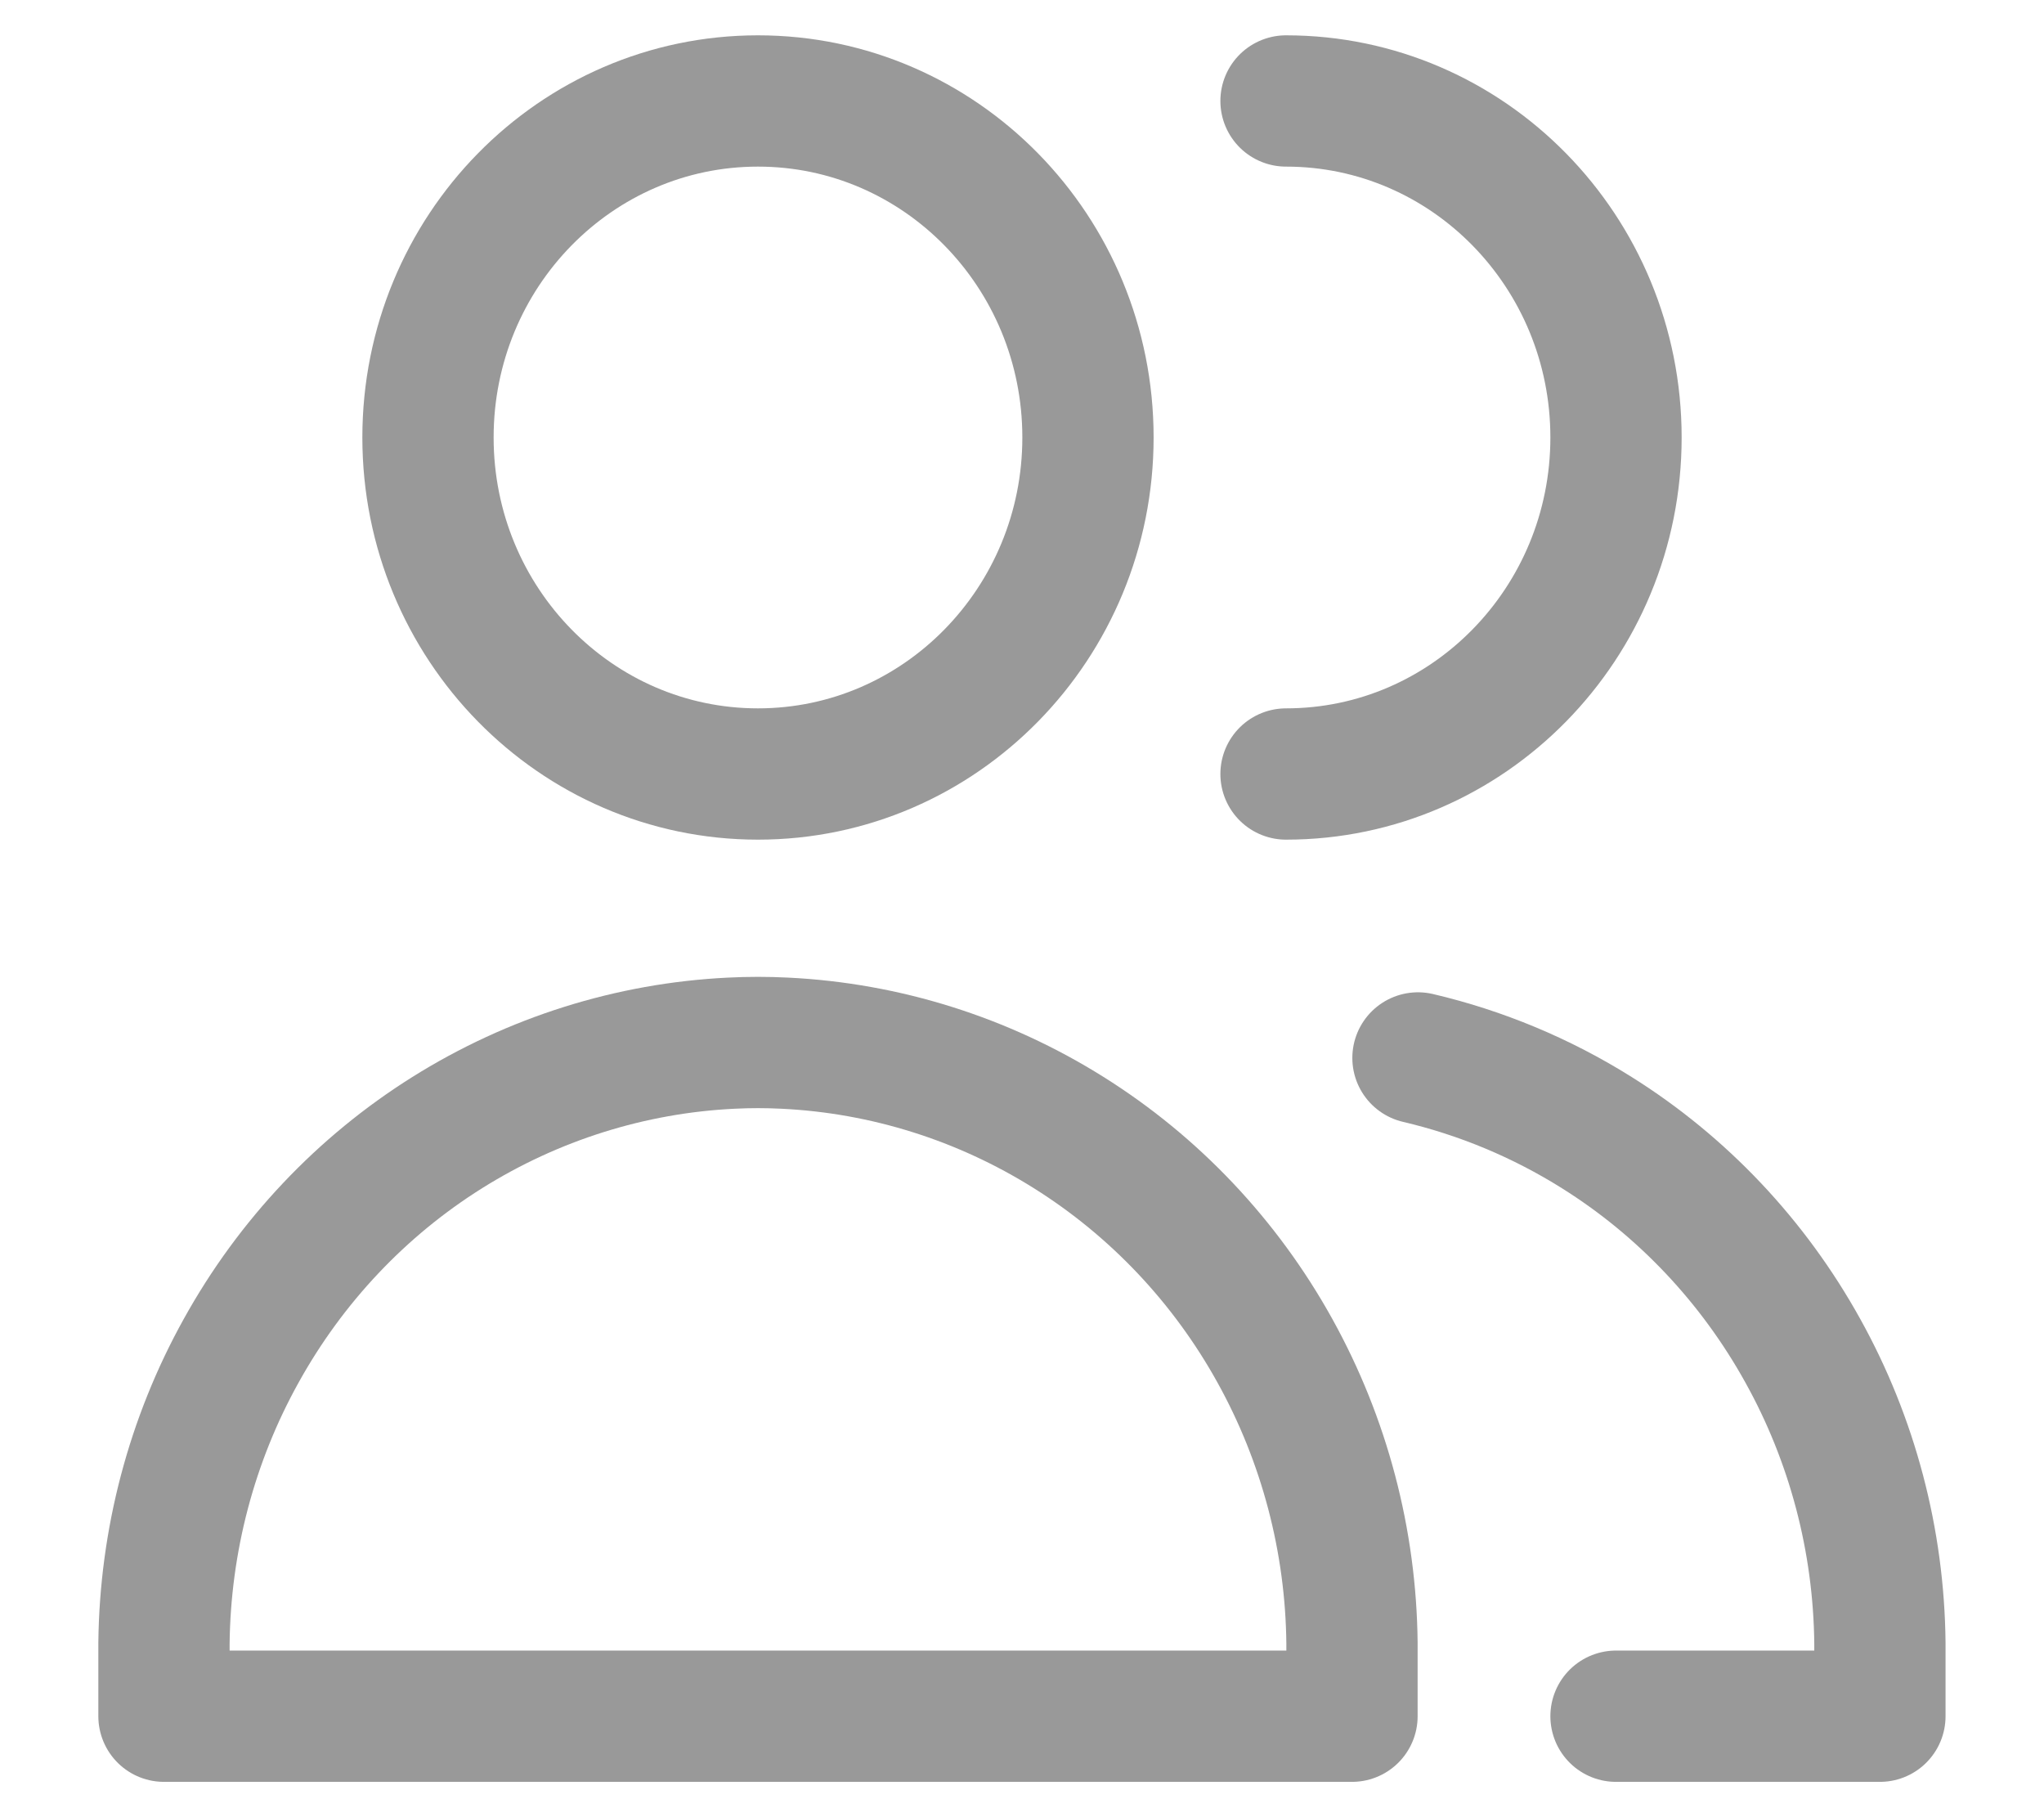
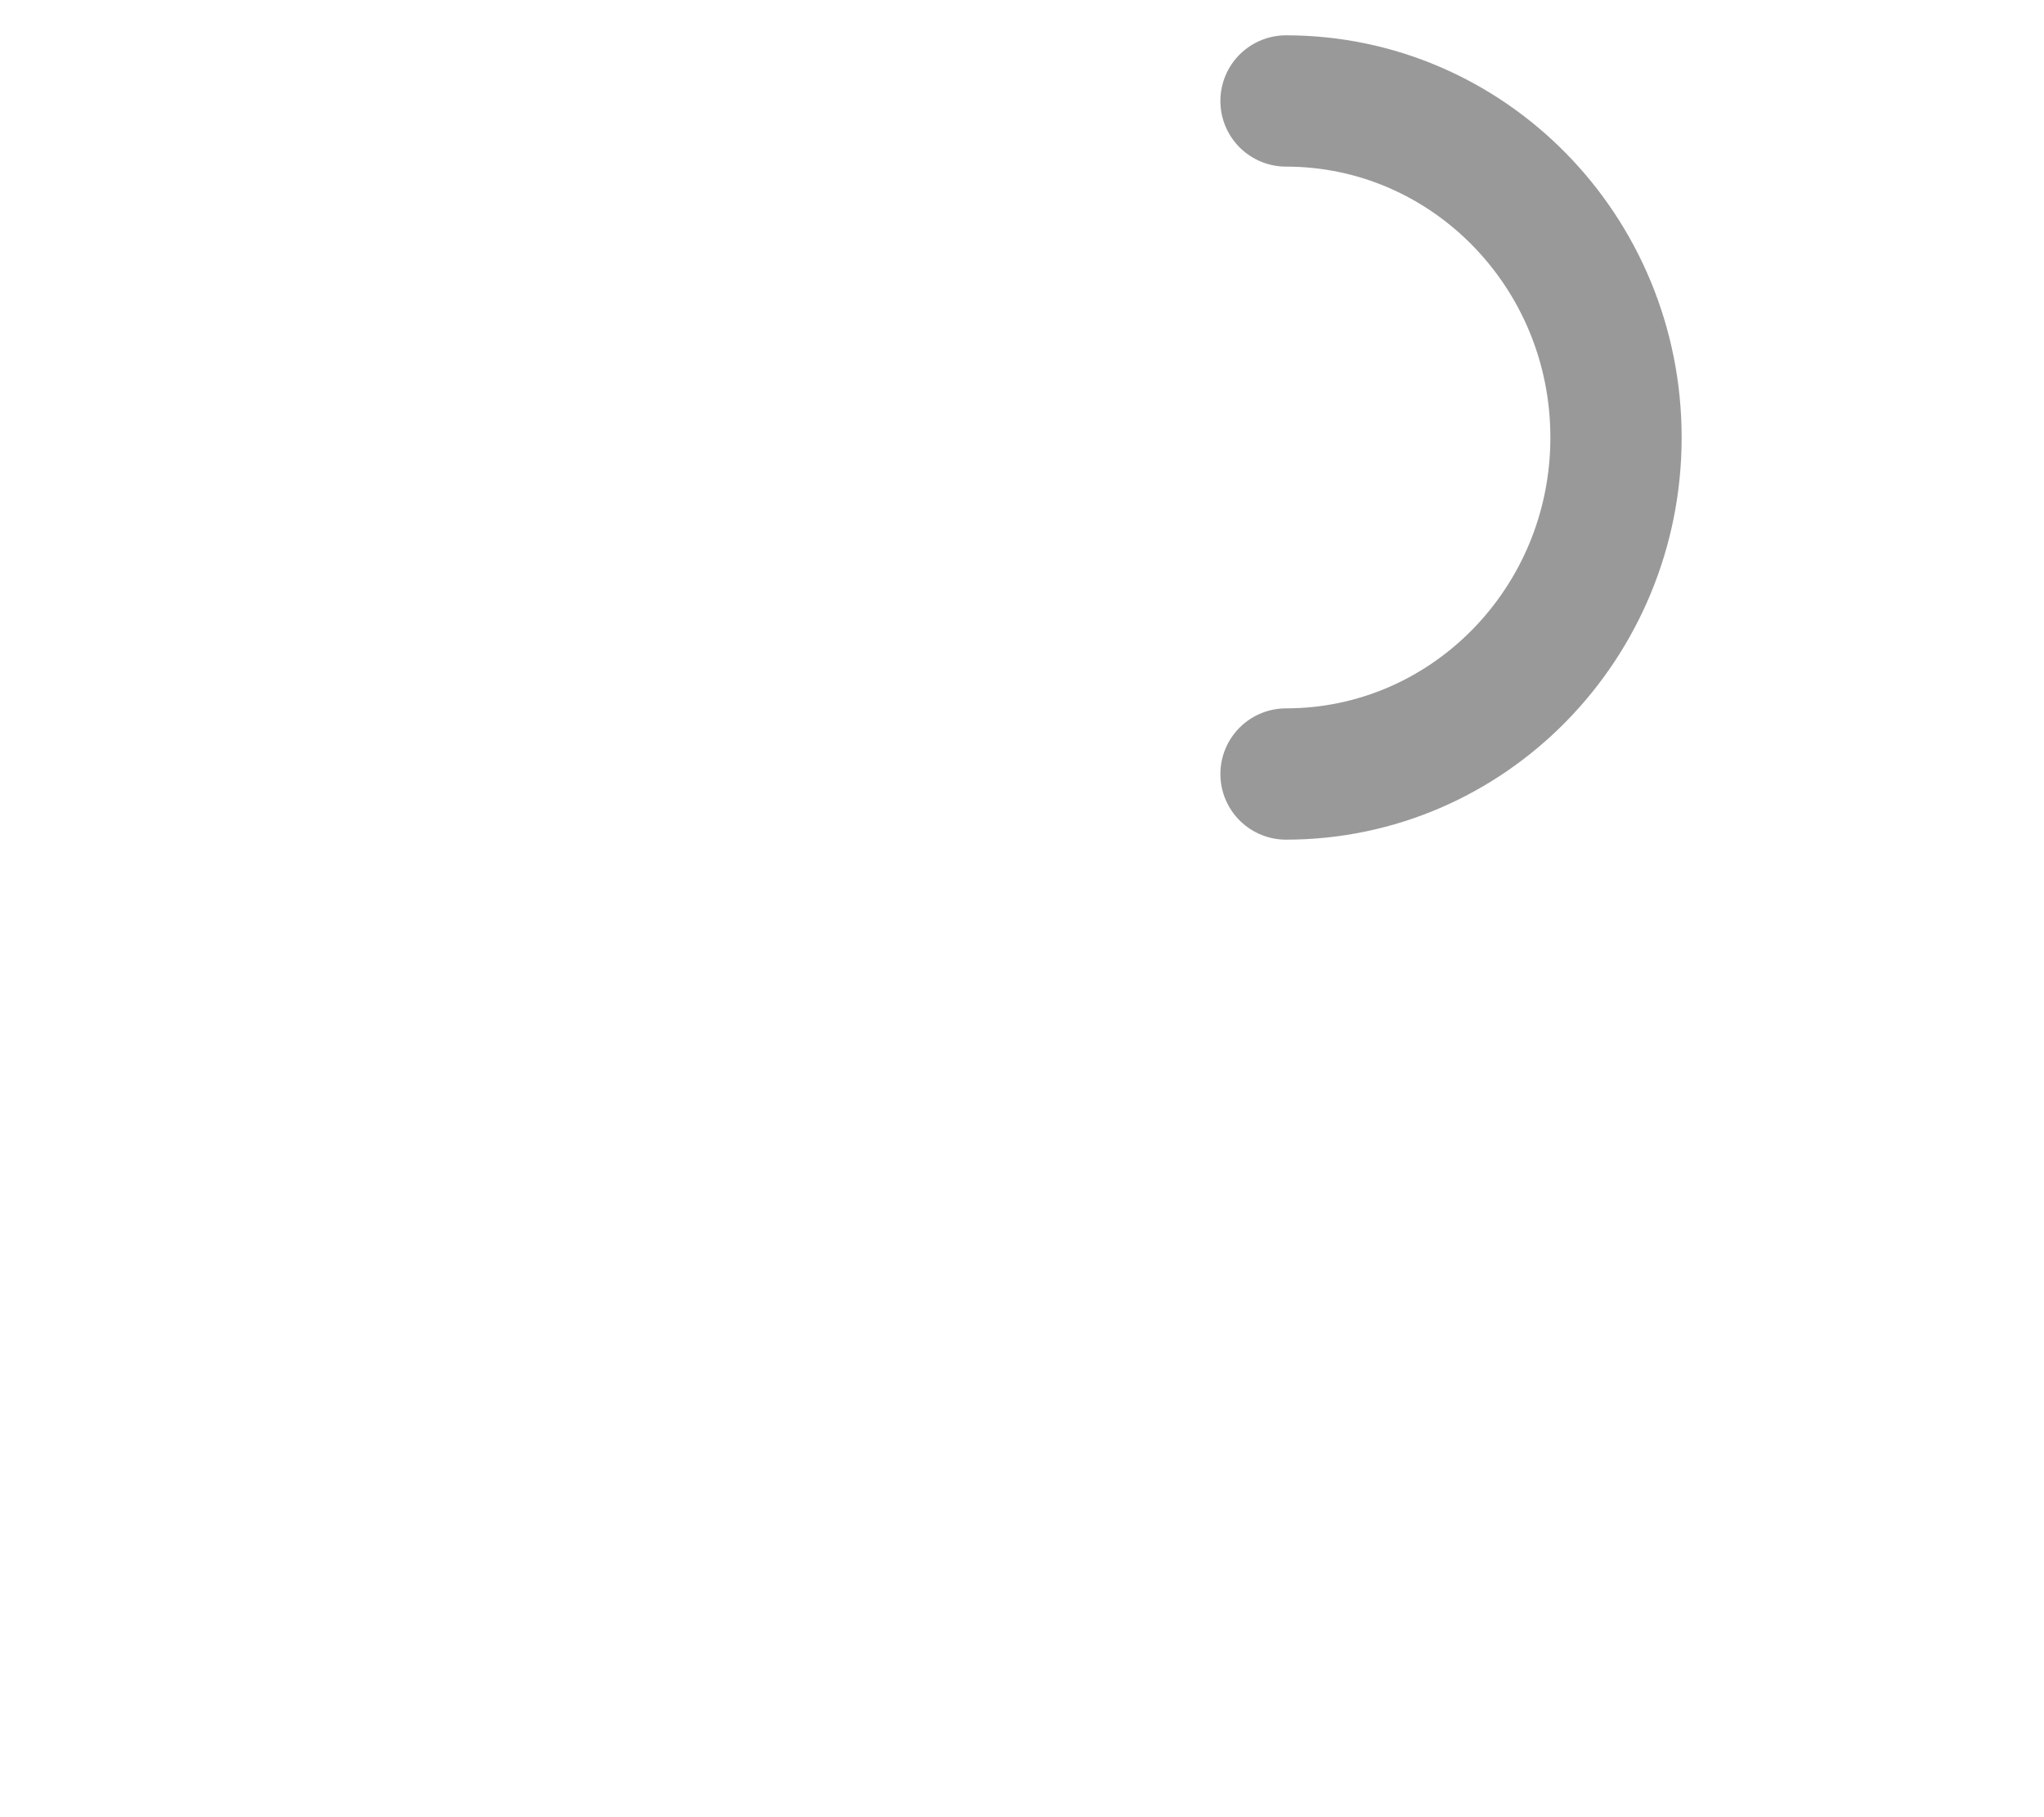
<svg xmlns="http://www.w3.org/2000/svg" width="18" height="16" viewBox="0 0 18 16" fill="none">
-   <path d="M6.675 6.815C8.28 6.815 9.581 5.488 9.581 3.852C9.581 2.215 8.28 0.889 6.675 0.889C5.07 0.889 3.769 2.215 3.769 3.852C3.769 5.488 5.07 6.815 6.675 6.815Z" stroke="#999999" stroke-width="1.156" stroke-linecap="round" stroke-linejoin="round" />
-   <path d="M1.444 15.111H6.675H11.906V14.469C11.897 13.565 11.663 12.679 11.227 11.893C10.791 11.106 10.166 10.445 9.411 9.972C8.657 9.499 7.797 9.228 6.912 9.185C6.833 9.181 6.754 9.179 6.675 9.179C6.596 9.179 6.518 9.181 6.439 9.185C5.554 9.228 4.694 9.499 3.939 9.972C3.184 10.445 2.56 11.106 2.124 11.893C1.687 12.679 1.454 13.565 1.444 14.469V15.111Z" stroke="#999999" stroke-width="1.156" stroke-linecap="round" stroke-linejoin="round" />
  <path d="M11.325 6.815C12.93 6.815 14.231 5.488 14.231 3.852C14.231 2.215 12.93 0.889 11.325 0.889" stroke="#999999" stroke-width="1.156" stroke-linecap="round" stroke-linejoin="round" />
-   <path d="M14.231 15.111H16.555V14.469C16.546 13.565 16.313 12.679 15.876 11.893C15.44 11.106 14.816 10.445 14.061 9.972C13.573 9.666 13.041 9.445 12.487 9.315" stroke="#999999" stroke-width="1.156" stroke-linecap="round" stroke-linejoin="round" />
</svg>